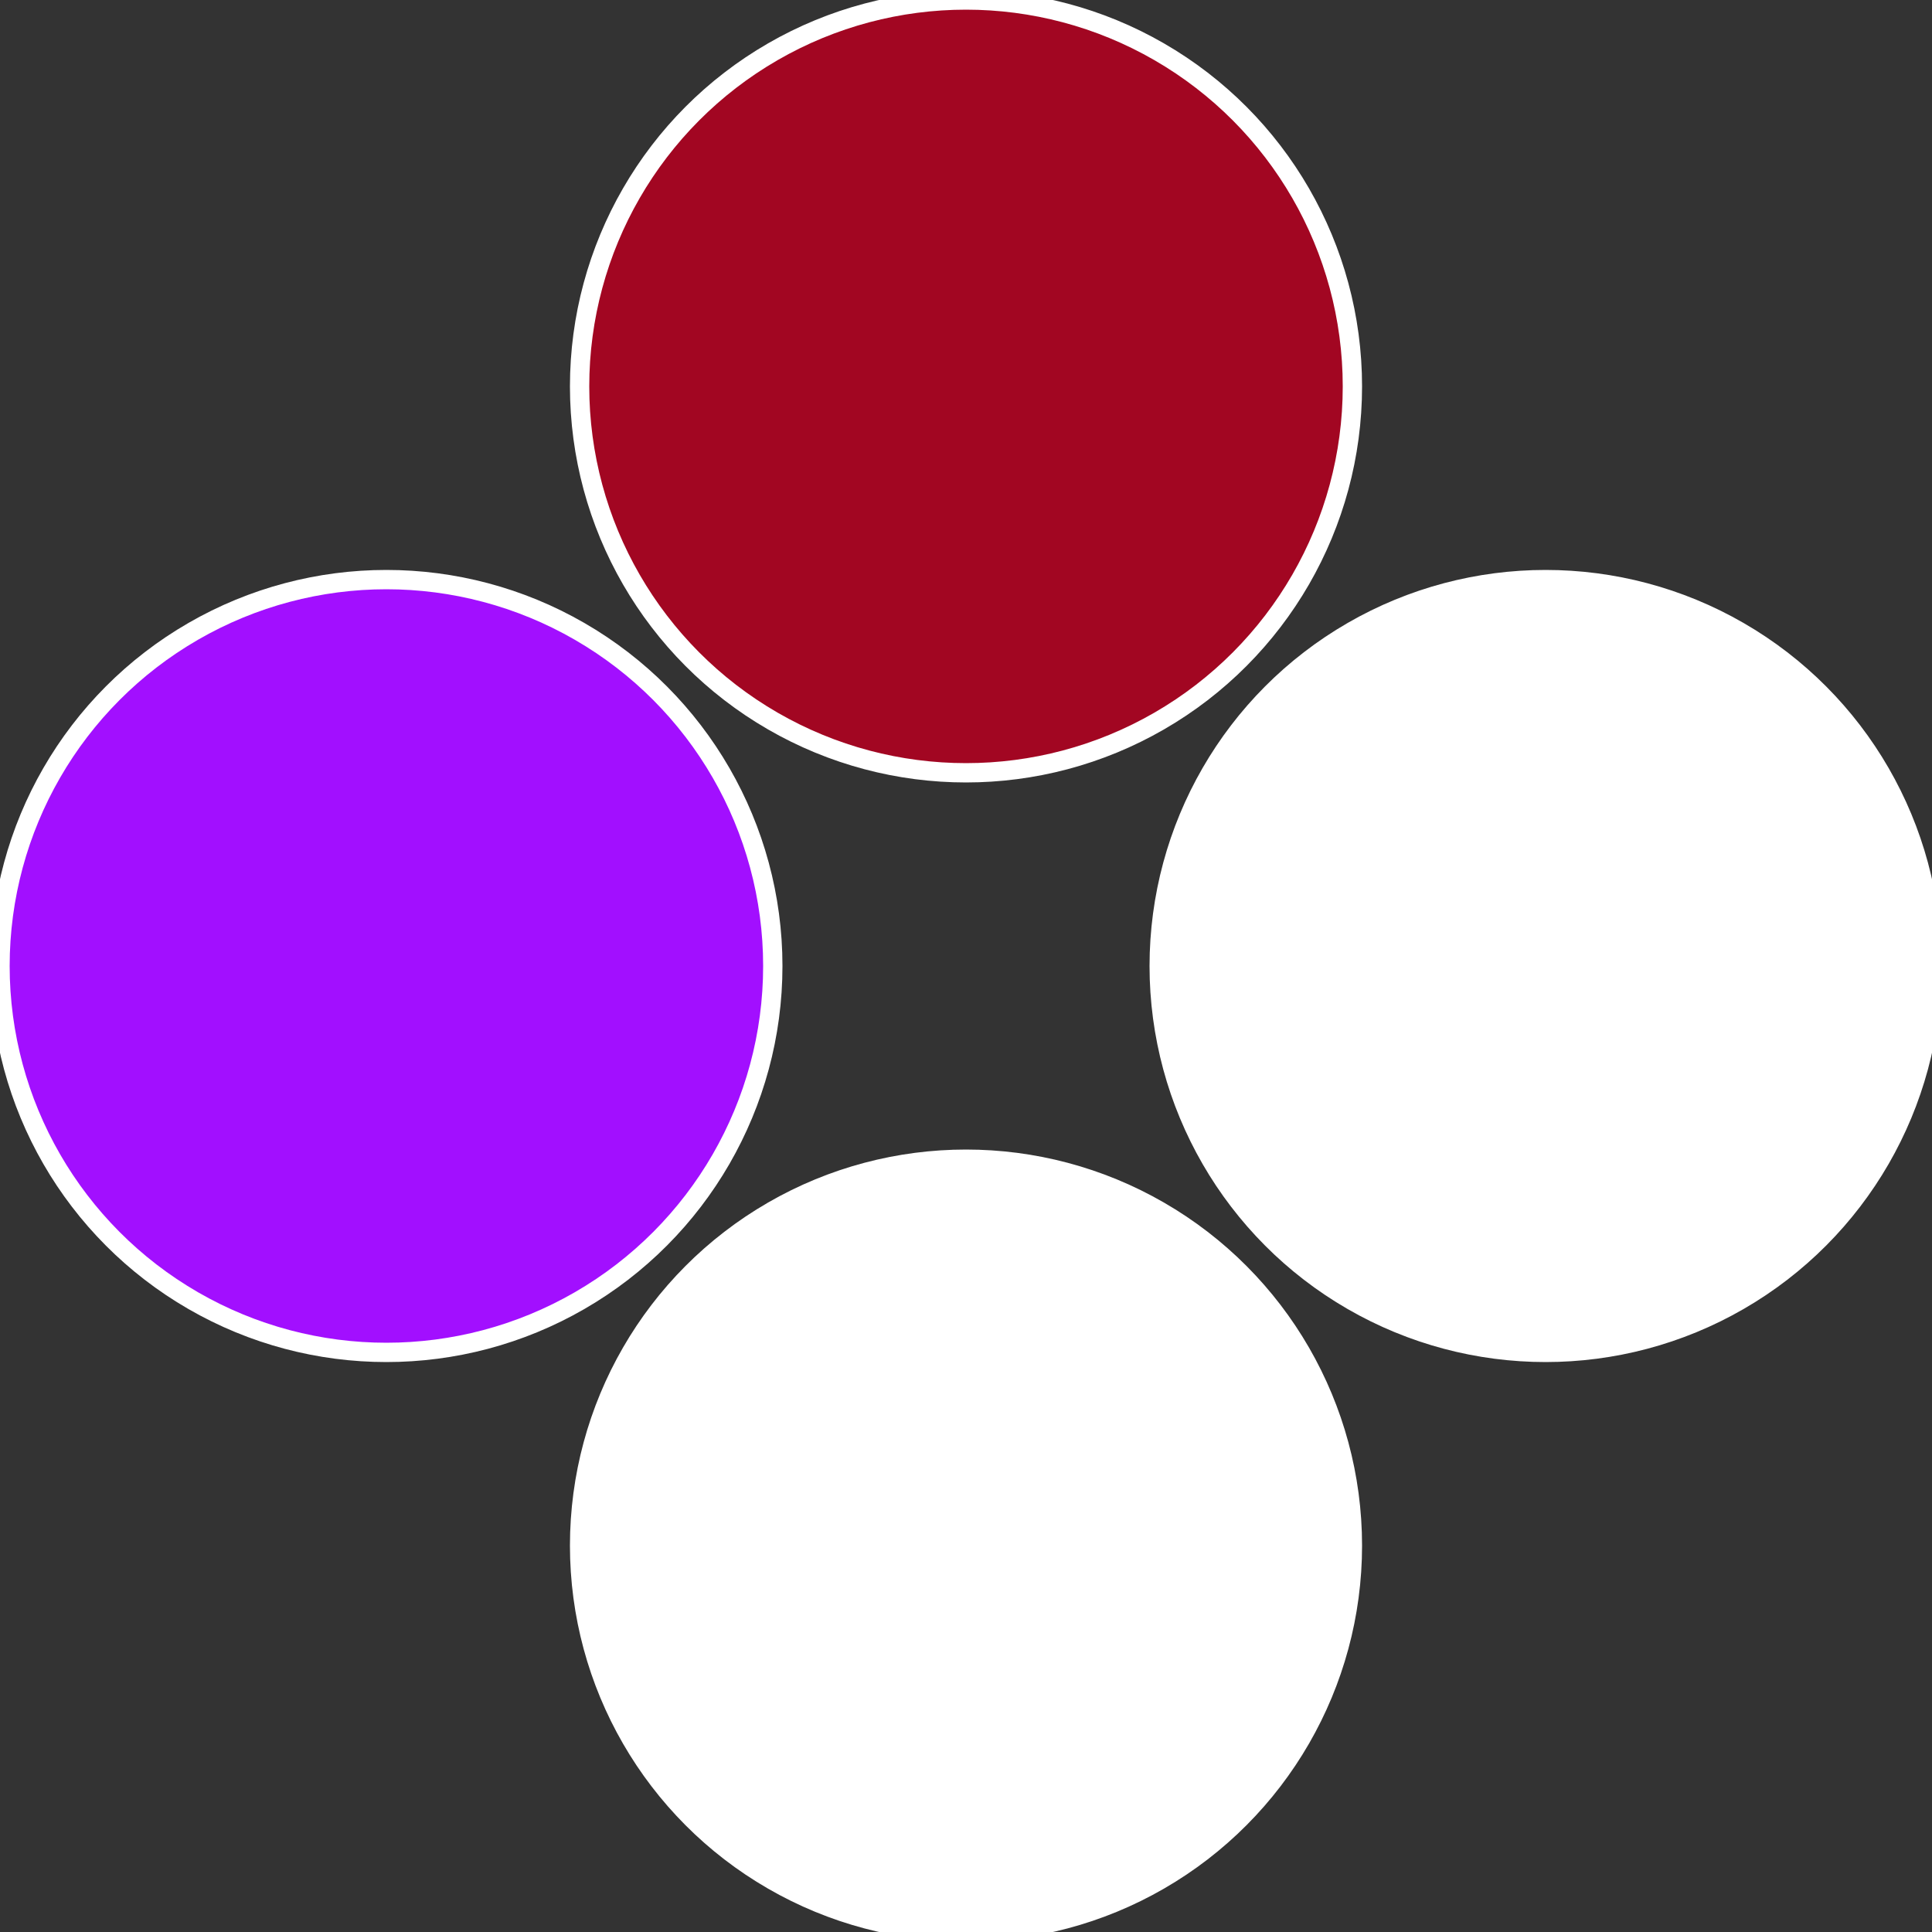
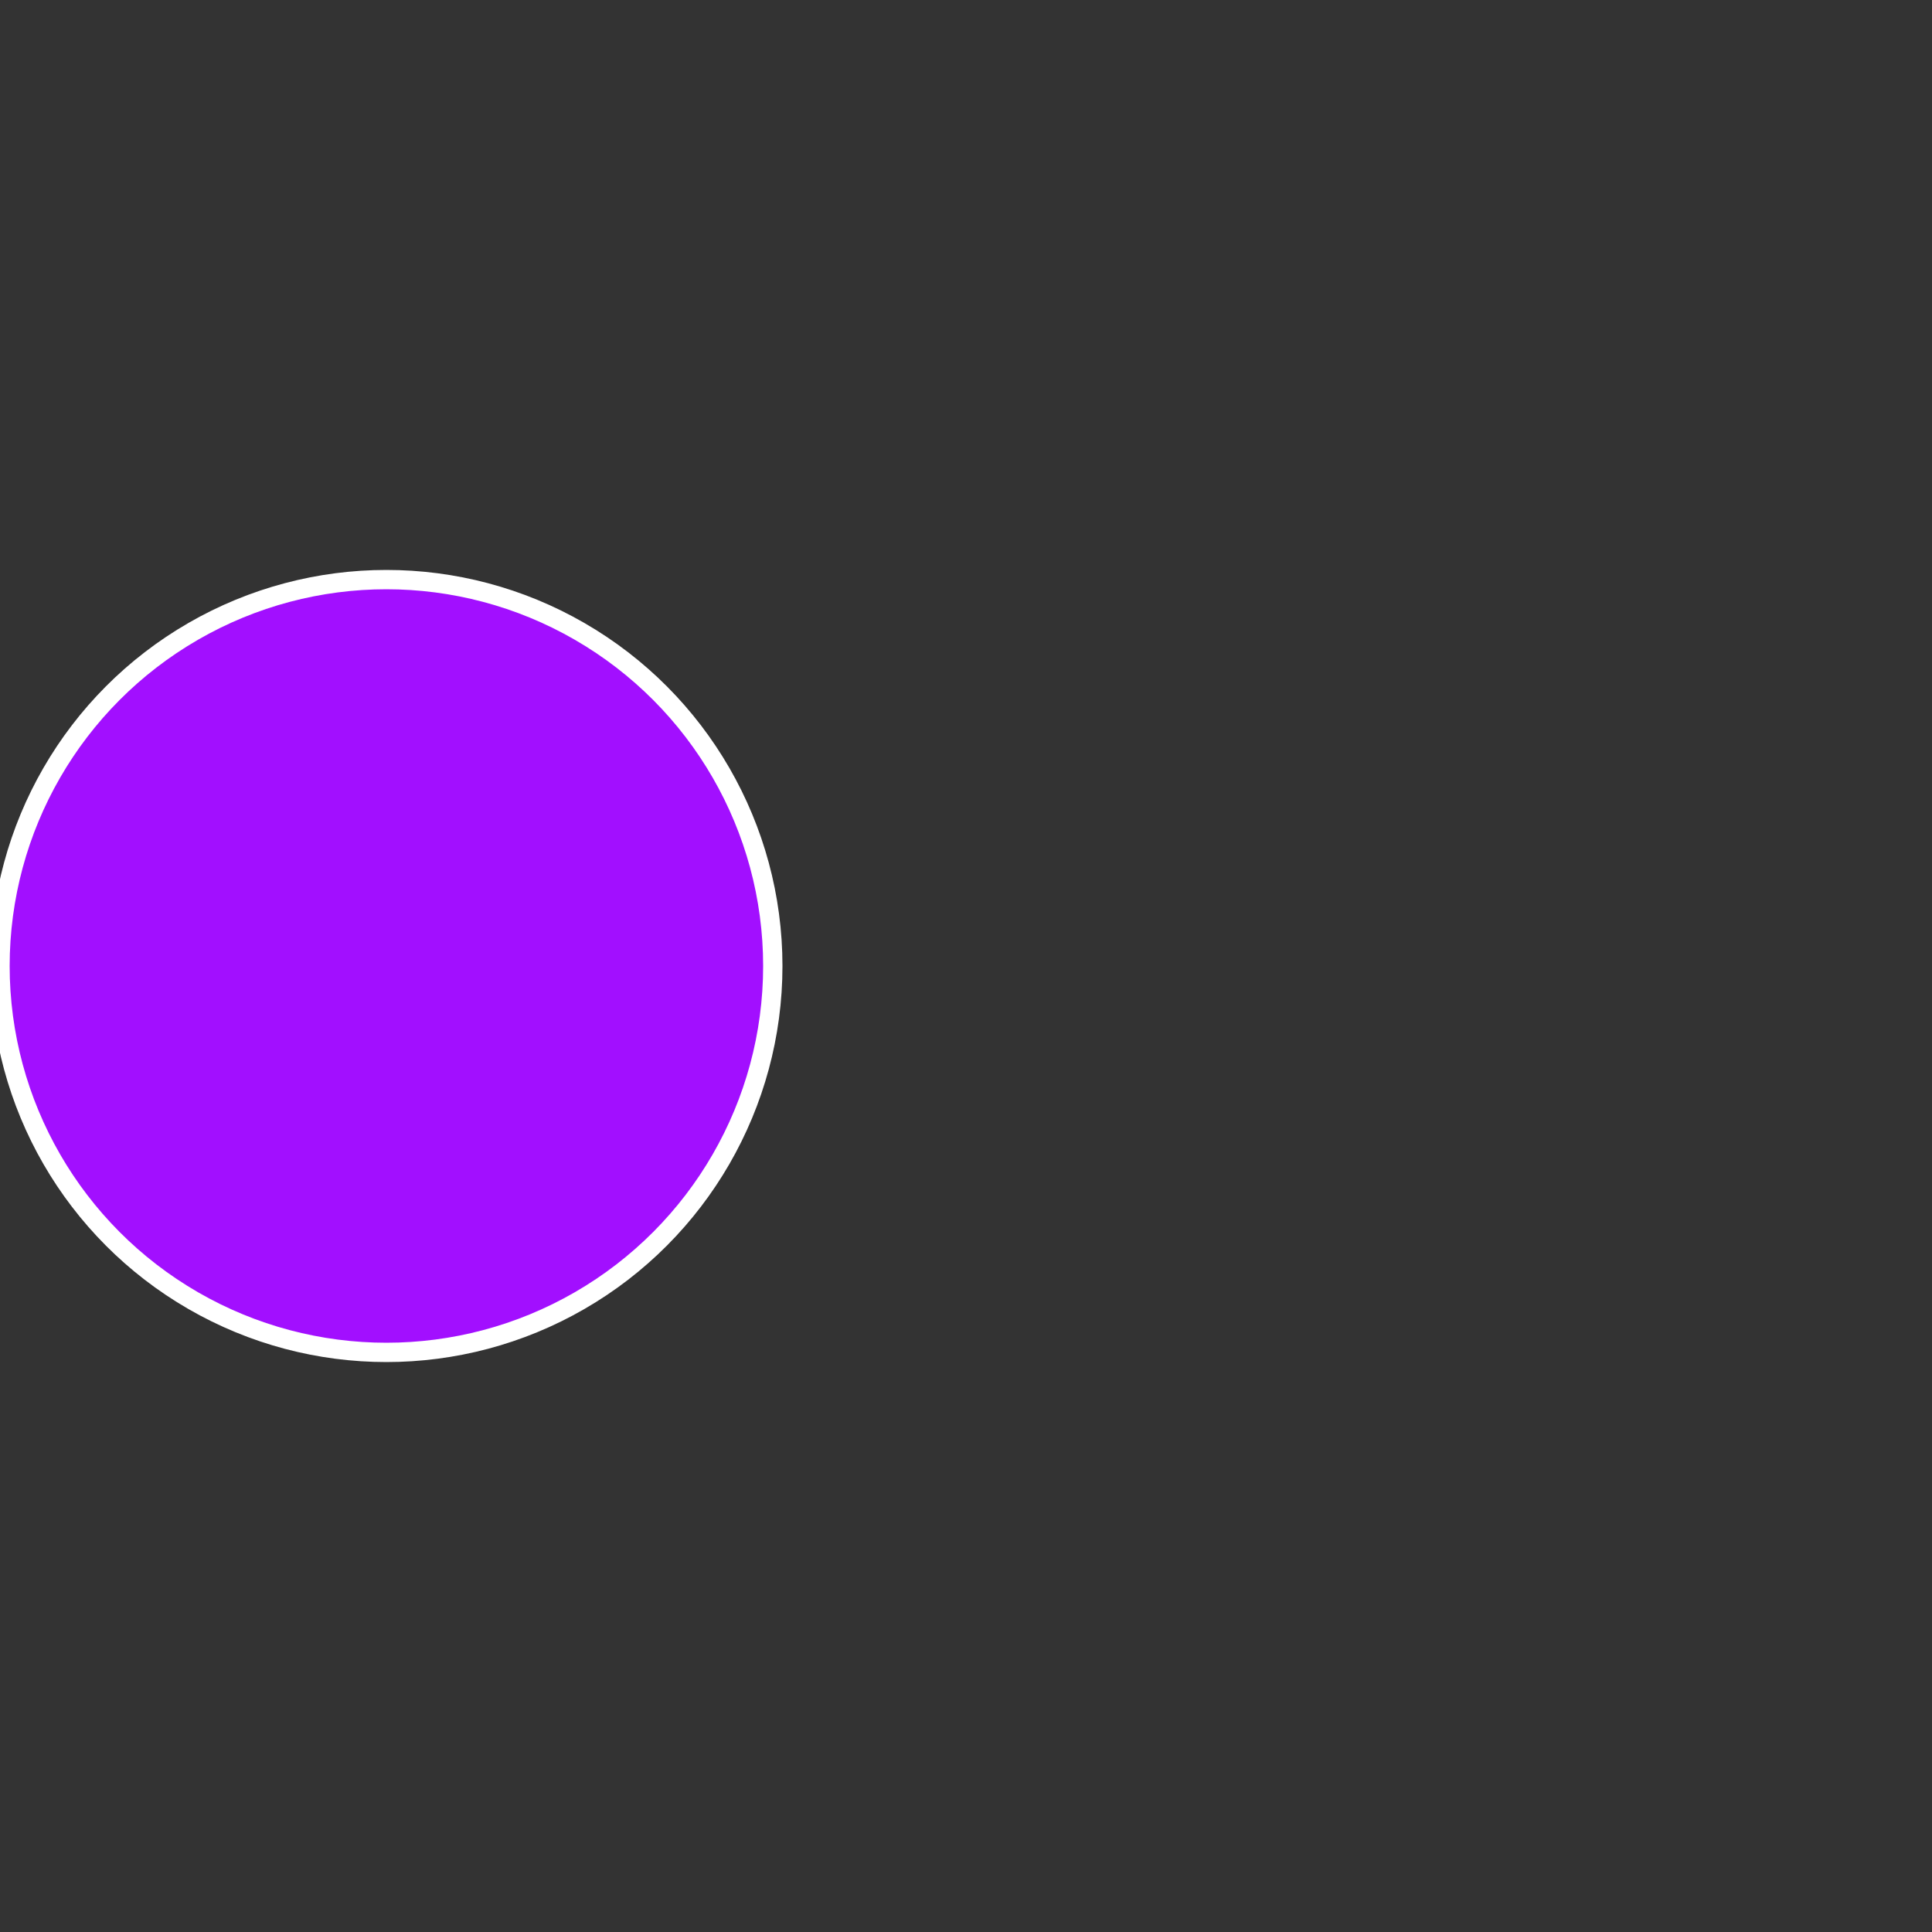
<svg xmlns="http://www.w3.org/2000/svg" width="500" height="500" viewBox="-1 -1 2 2">
  <rect x="-1" y="-1" width="2" height="2" fill="#333333" stroke="none" />
-   <circle cx="0.6" cy="0" r="0.4" fill="#fffffffffffff627a20622" stroke="#fff" stroke-width="1%" />
-   <circle cx="3.6739403974421E-17" cy="0.6" r="0.4" fill="#fffffffffffff627fffffffffffffa26a20" stroke="#fff" stroke-width="1%" />
  <circle cx="-0.6" cy="7.3478807948841E-17" r="0.4" fill="#a20fffffffffffff627fffffffffffffa26" stroke="#fff" stroke-width="1%" />
-   <circle cx="-1.1021821192326E-16" cy="-0.6" r="0.4" fill="#a20622fffffffffffff627" stroke="#fff" stroke-width="1%" />
</svg>